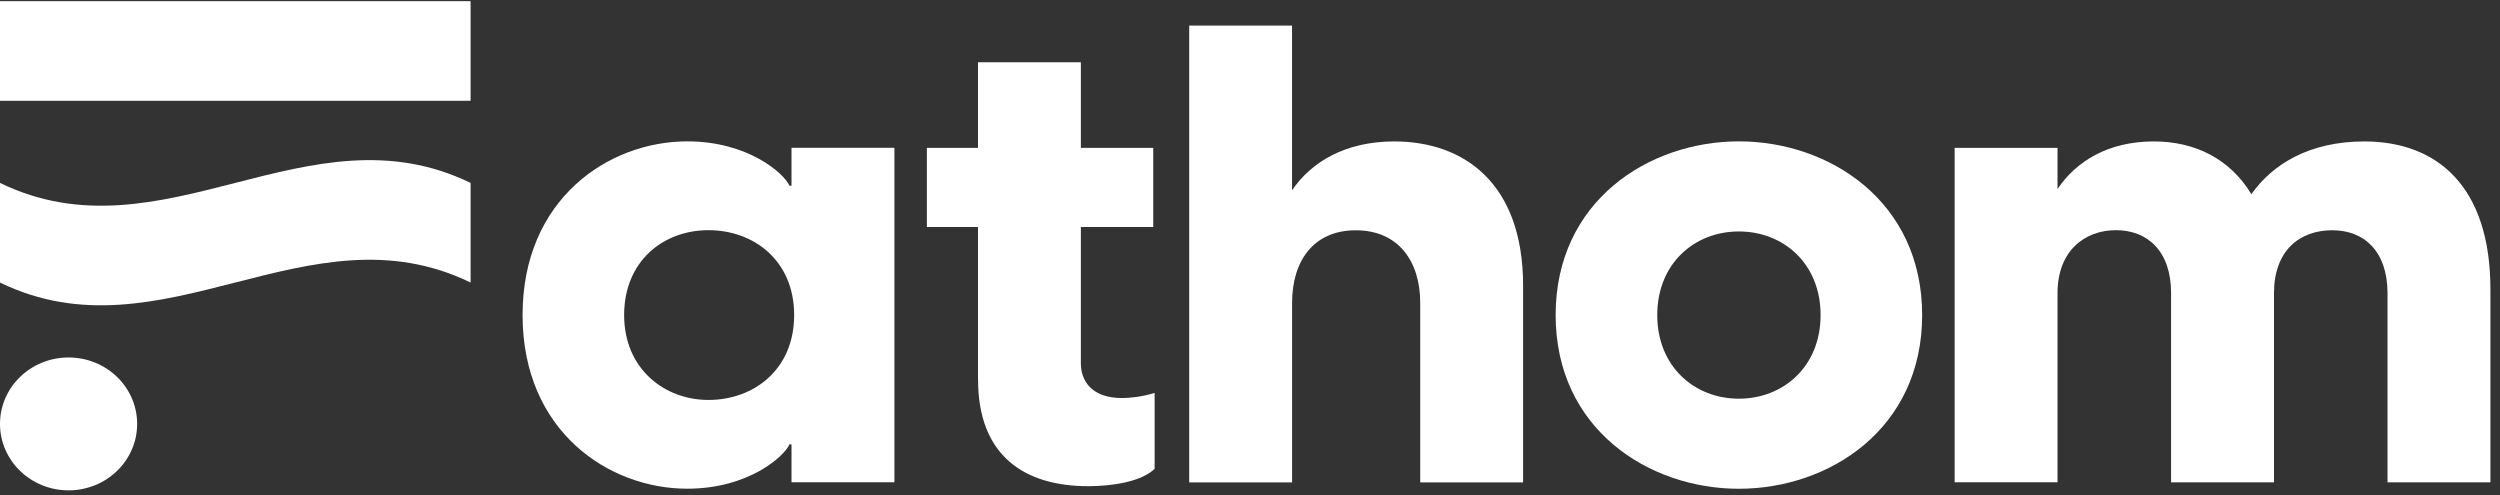
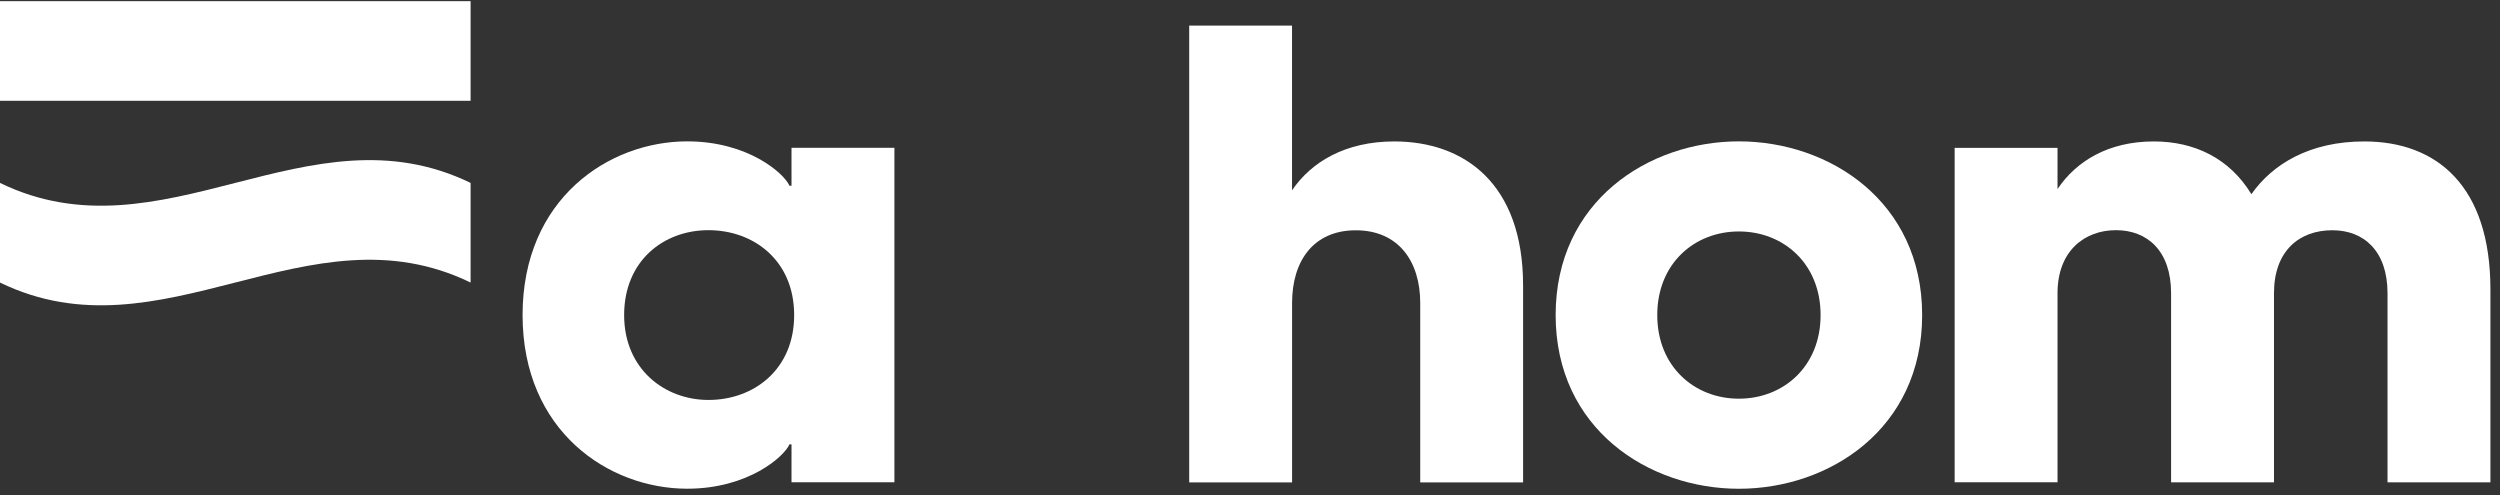
<svg xmlns="http://www.w3.org/2000/svg" width="101" height="20" viewBox="0 0 101 20" fill="none">
  <rect x="0" y="0" width="101" height="20" fill="#333333" stroke="none" />
  <g clip-path="url(#clip0_559_732)">
    <path d="M21.112 12.729C21.112 8.025 24.599 5.711 27.764 5.711C30.231 5.711 31.681 7.01 31.895 7.504H31.977V5.971H36.134V19.484H31.977V17.951H31.895C31.681 18.445 30.231 19.744 27.764 19.744C24.599 19.744 21.112 17.43 21.112 12.726V12.729ZM28.623 16.158C30.448 16.158 32.084 14.936 32.084 12.729C32.084 10.521 30.448 9.299 28.623 9.299C26.798 9.299 25.215 10.546 25.215 12.729C25.215 14.911 26.852 16.158 28.623 16.158Z" fill="white" />
-     <path d="M39.511 15.329V9.17H37.446V5.973H39.511V2.516H43.667V5.973H46.591V9.17H43.667V14.679C43.667 15.356 44.07 16.081 45.332 16.081C45.653 16.081 46.137 16.03 46.647 15.874V18.941C46.109 19.462 44.929 19.642 43.966 19.642C41.392 19.642 39.513 18.42 39.513 15.329H39.511Z" fill="white" />
    <path d="M48.041 1.035H52.198V7.689C52.975 6.546 54.344 5.714 56.329 5.714C59.145 5.714 61.533 7.403 61.533 11.536V19.489H57.377V12.24C57.377 10.551 56.492 9.304 54.774 9.304C53.057 9.304 52.2 10.551 52.2 12.24V19.489H48.044V1.035H48.041Z" fill="white" />
    <path d="M62.848 12.729C62.848 8.129 66.602 5.711 70.251 5.711C73.901 5.711 77.655 8.129 77.655 12.729C77.655 17.329 73.901 19.746 70.251 19.746C66.602 19.746 62.848 17.329 62.848 12.729ZM70.251 16.107C72.048 16.107 73.552 14.808 73.552 12.729C73.552 10.65 72.051 9.351 70.251 9.351C68.452 9.351 66.953 10.65 66.953 12.729C66.953 14.808 68.455 16.107 70.251 16.107Z" fill="white" />
    <path d="M87.712 11.845C87.712 10.129 86.746 9.299 85.484 9.299C84.223 9.299 83.124 10.131 83.124 11.845V19.484H78.968V5.973H83.124V7.637C83.876 6.519 85.163 5.714 87.014 5.714C88.65 5.714 90.072 6.39 90.956 7.845C91.815 6.623 93.316 5.714 95.516 5.714C98.467 5.714 100.613 7.534 100.613 11.692V19.487H96.456V11.847C96.456 10.131 95.49 9.302 94.229 9.302C92.888 9.302 91.869 10.134 91.869 11.847V19.487H87.712V11.847V11.845Z" fill="white" />
    <path d="M19.012 0.047H0V4.072H19.012V0.047Z" fill="white" />
    <path d="M0 11.415C0 10.072 0 8.731 0 7.39C6.563 10.58 12.447 4.2 19.012 7.39C19.012 8.731 19.012 10.072 19.012 11.415C12.45 8.225 6.563 14.602 0 11.415Z" fill="white" />
-     <path d="M2.77 19.81C4.3 19.81 5.541 18.608 5.541 17.126C5.541 15.643 4.3 14.442 2.77 14.442C1.24 14.442 0 15.643 0 17.126C0 18.608 1.24 19.81 2.77 19.81Z" fill="white" />
  </g>
  <defs>
    <clipPath id="clip0_559_732">
      <rect width="100.741" height="20" fill="white" />
    </clipPath>
  </defs>
</svg>